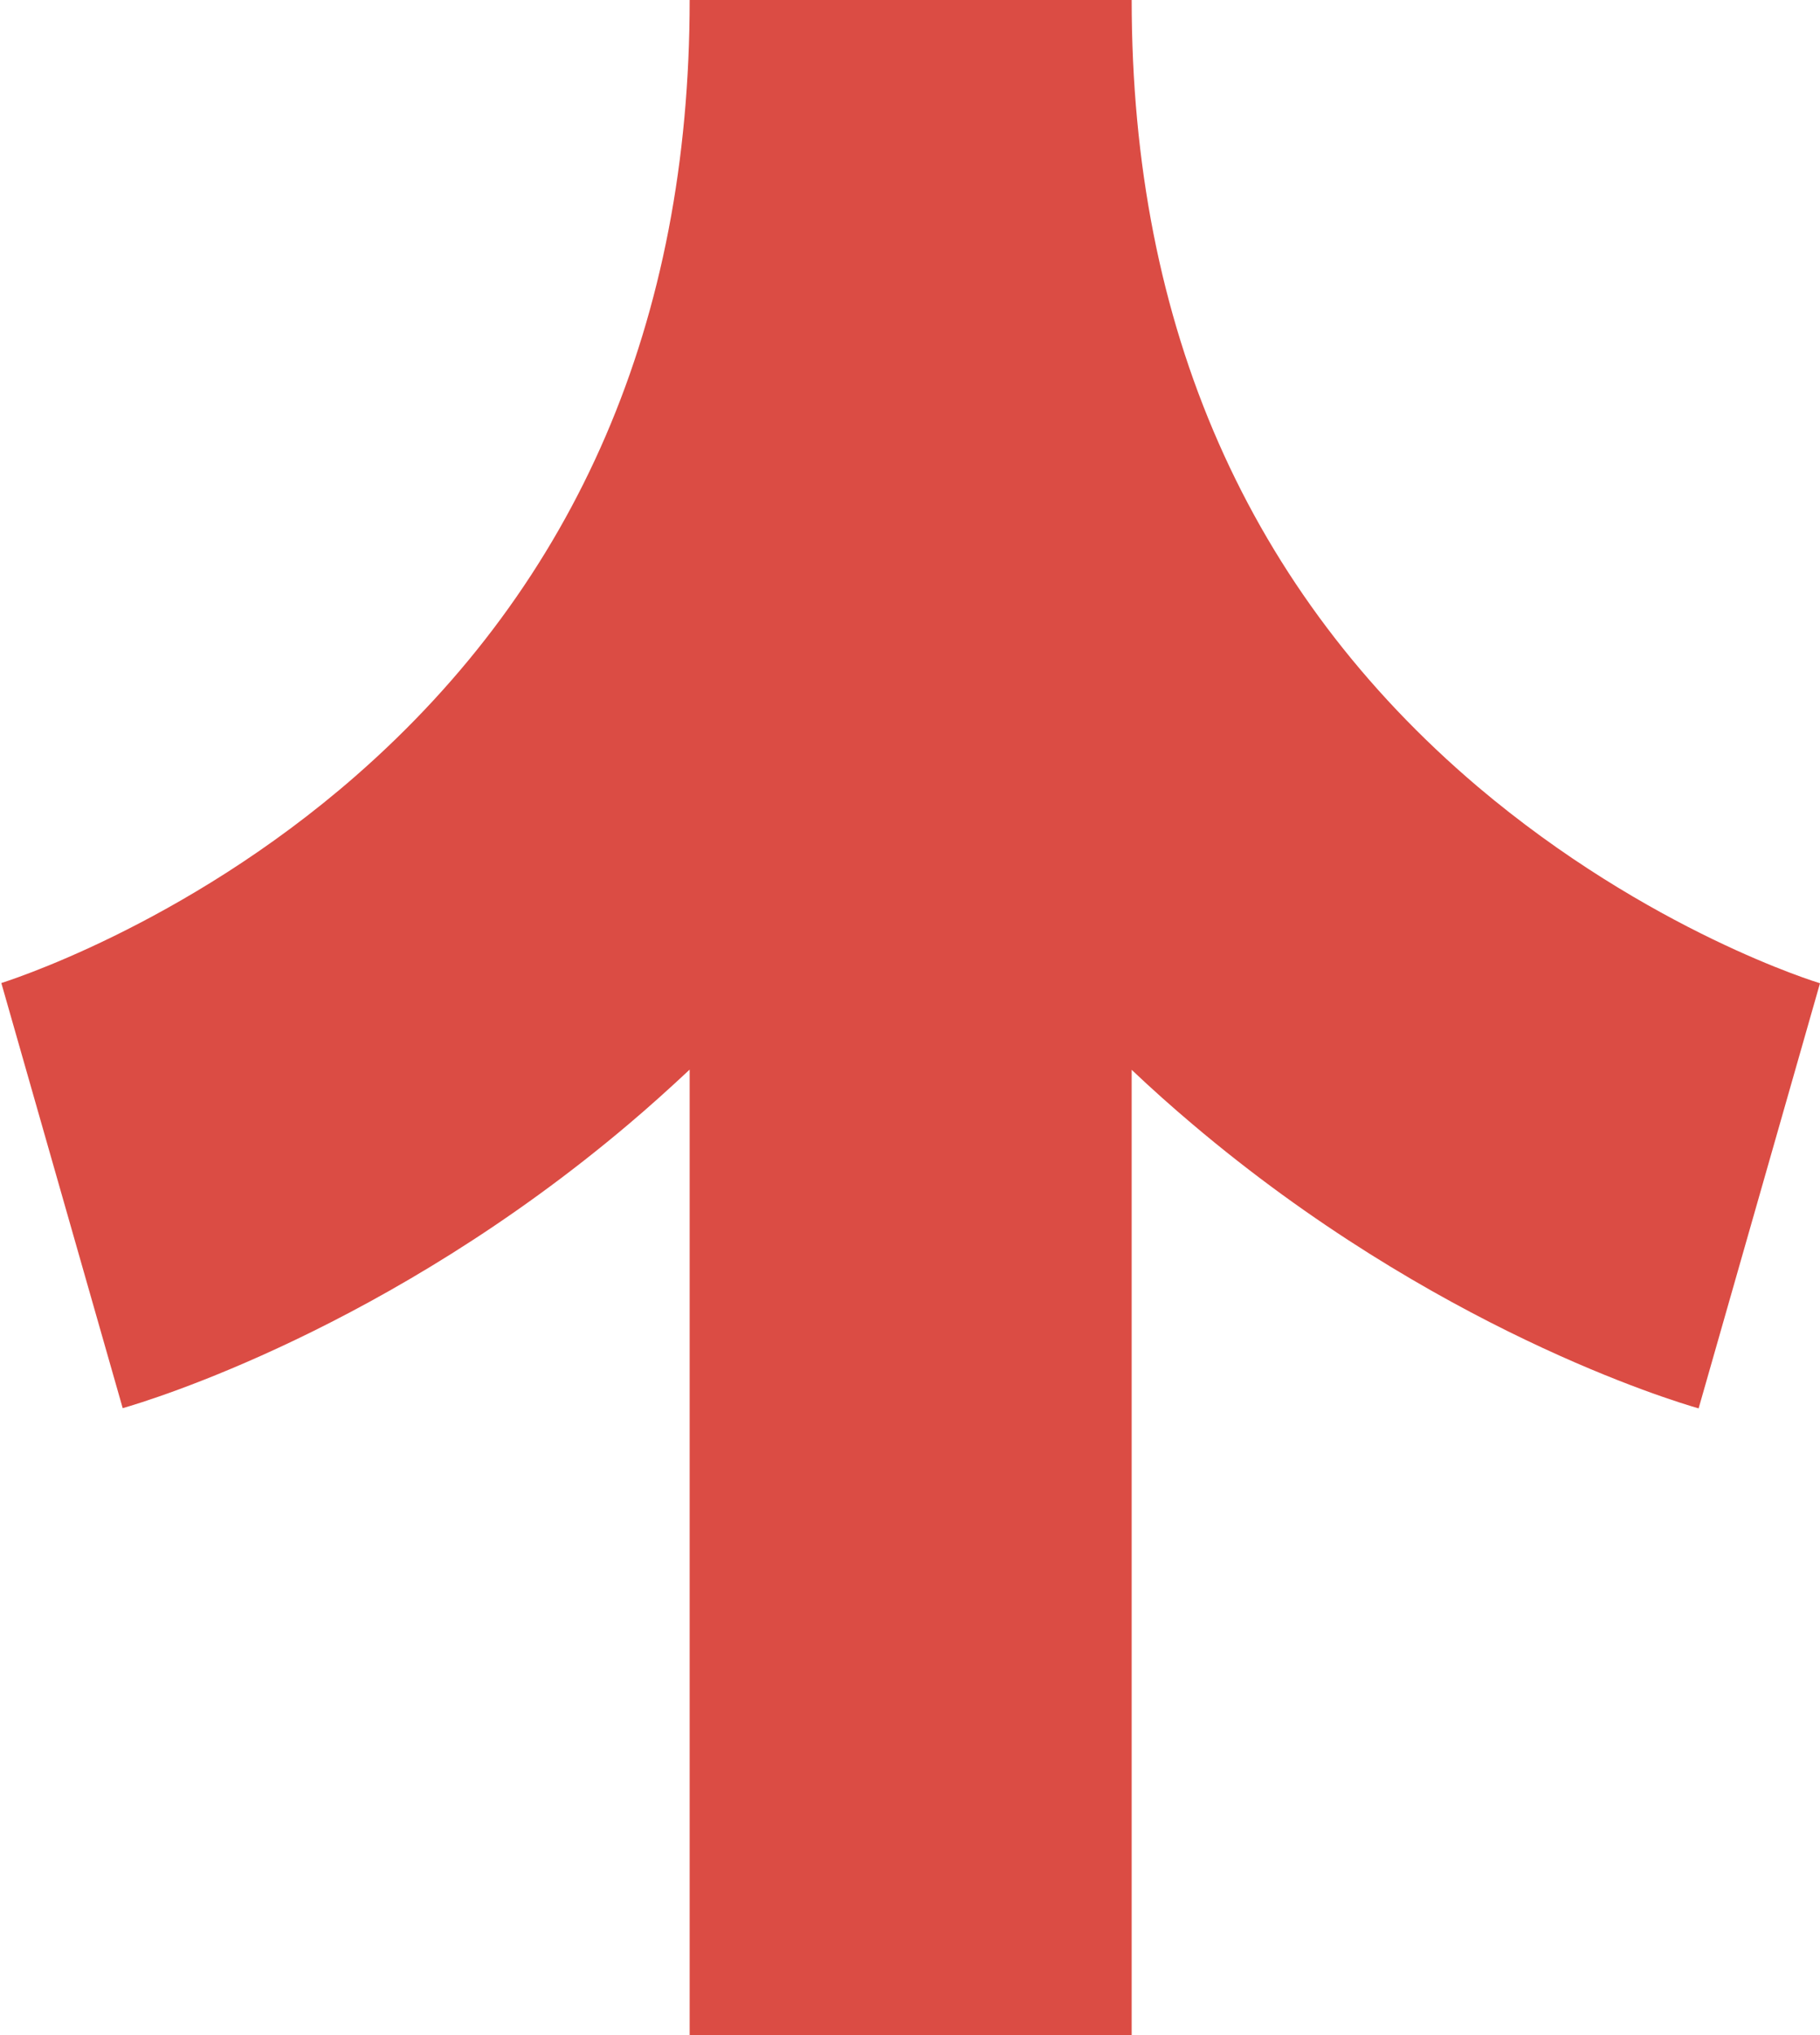
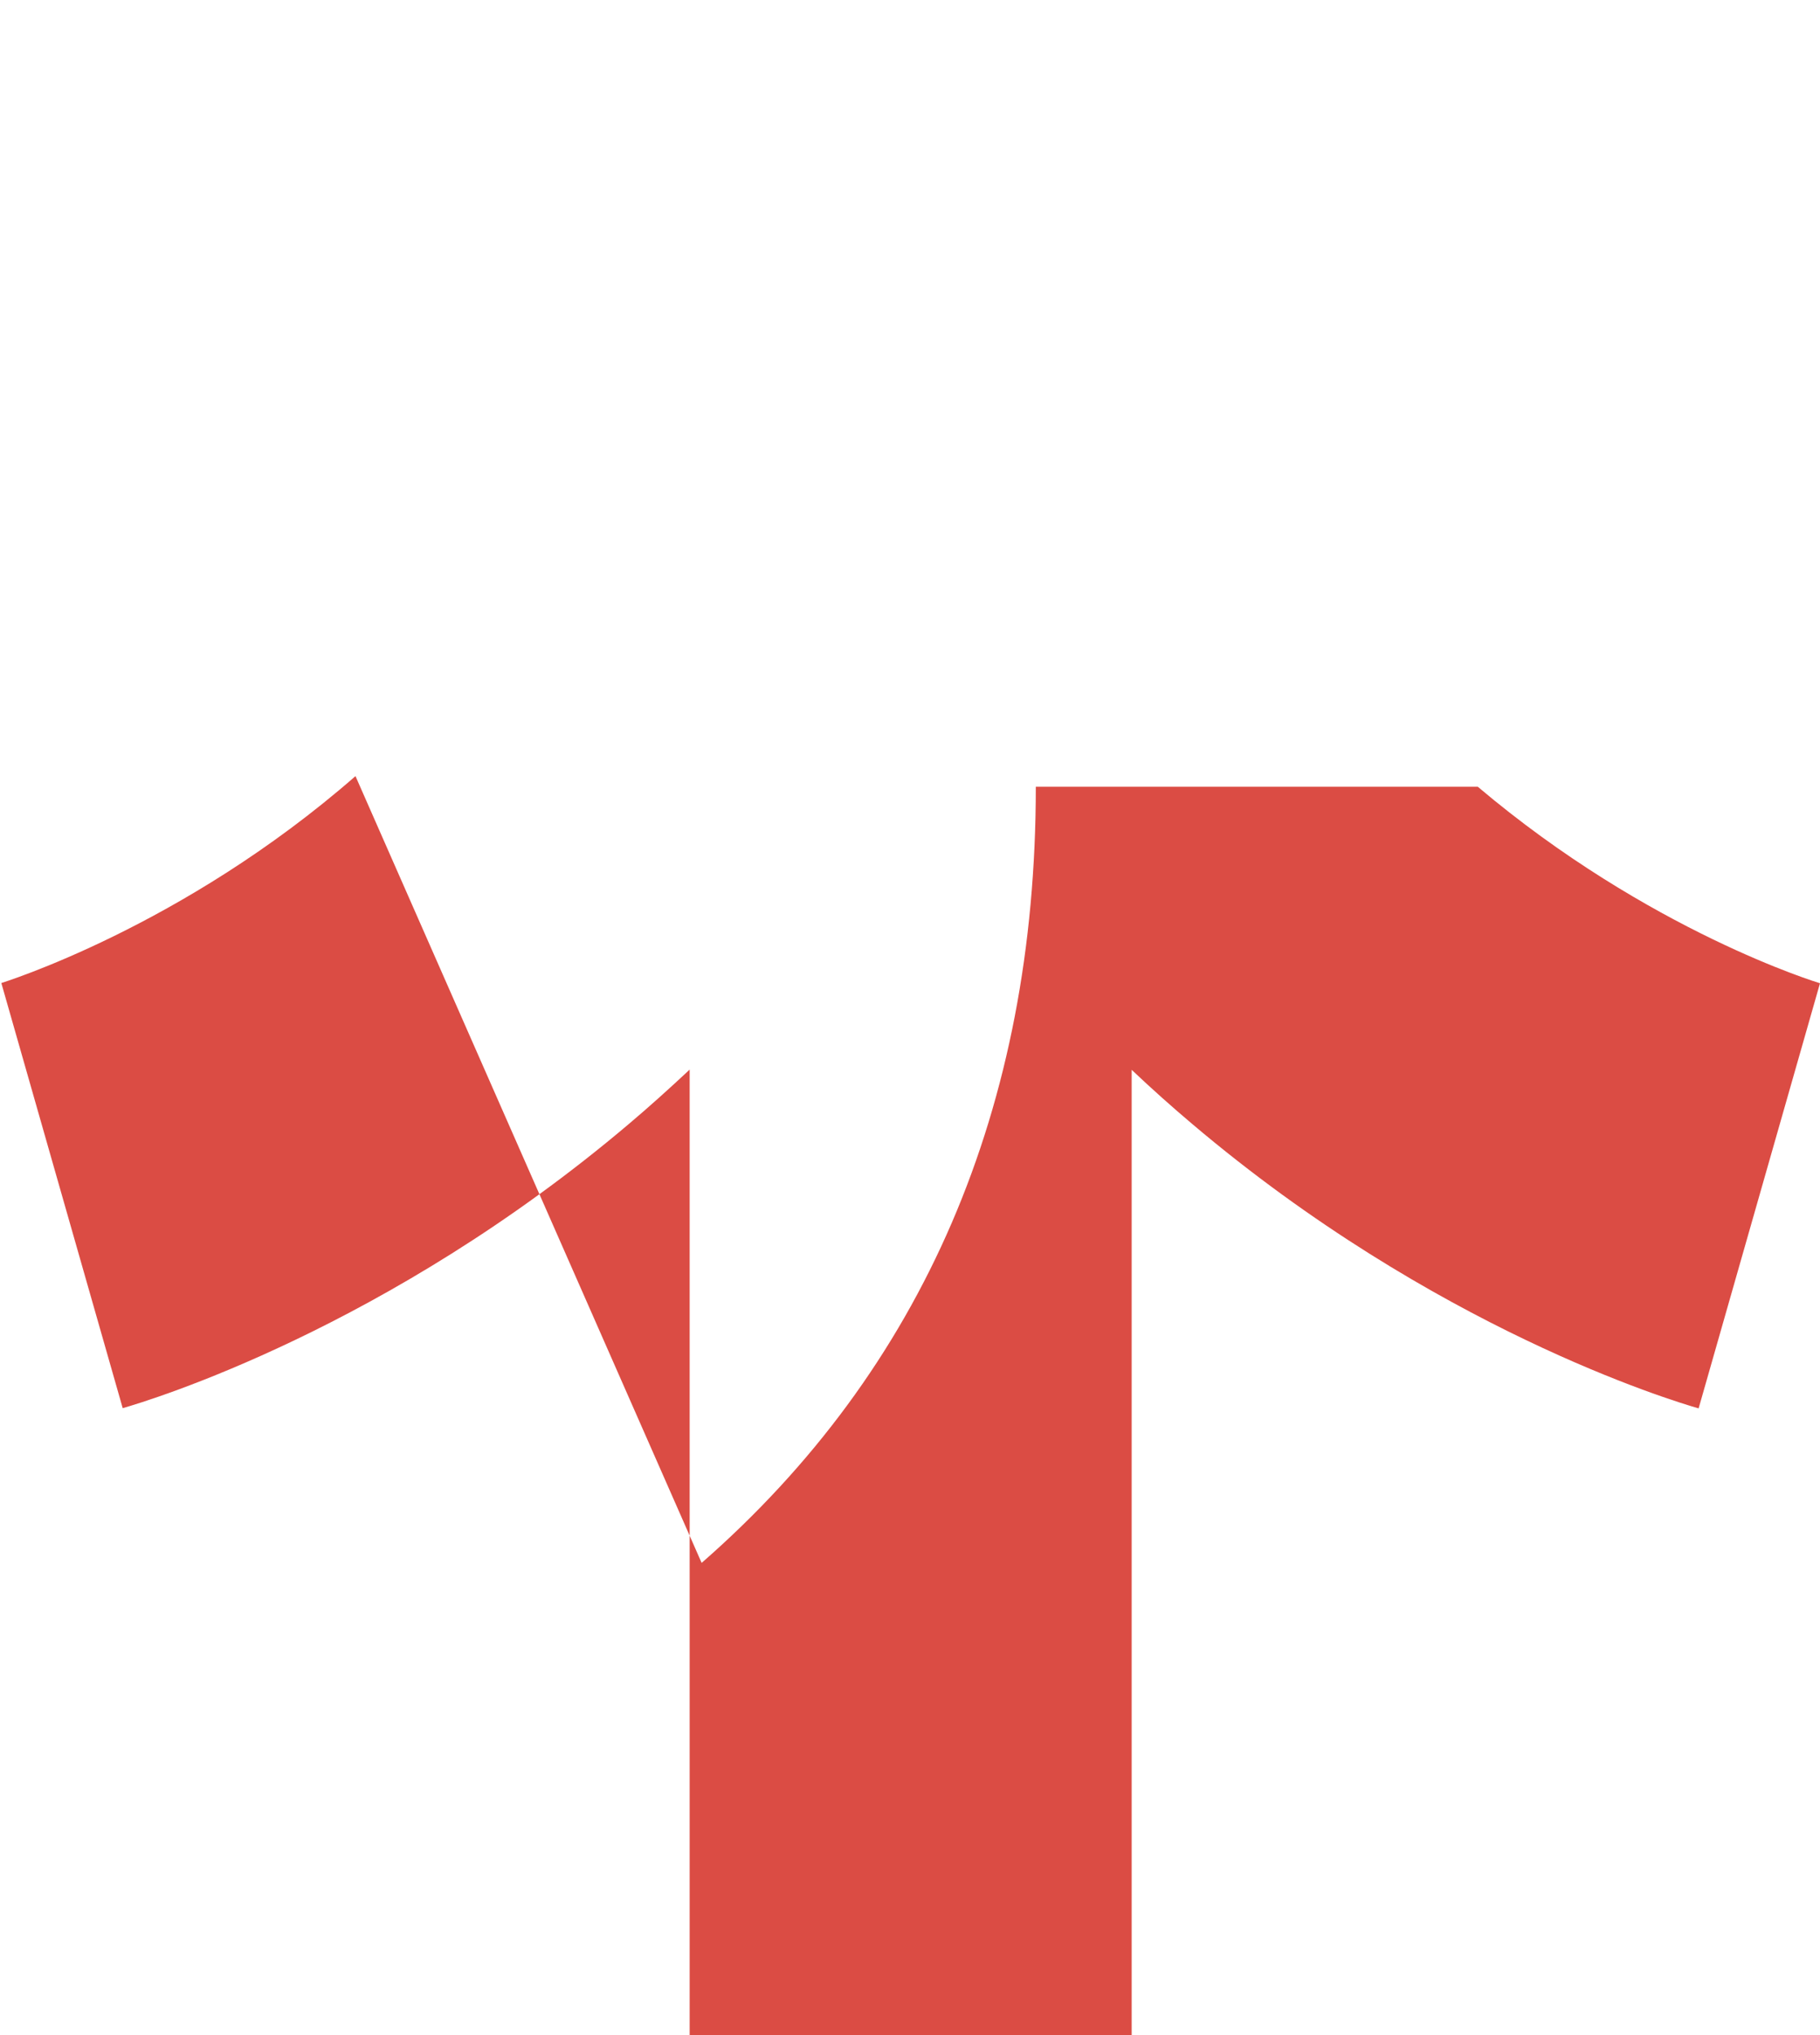
<svg xmlns="http://www.w3.org/2000/svg" id="Layer_1" data-name="Layer 1" viewBox="0 0 82.02 91.67">
  <defs>
    <style>
      .cls-1 {
        fill: #db4c44;
        stroke-width: 0px;
      }
    </style>
  </defs>
-   <path class="cls-1" d="M16.02,34.96C8.2,41.79.08,44.27,0,44.3l.06-.02,5.47,19.15c1.19-.34,11.94-3.59,22.82-12.81.9-.76,1.81-1.58,2.73-2.44v43.49s19.92,0,19.92,0v-43.48c.92.87,1.83,1.68,2.73,2.44,10.88,9.22,21.63,12.47,22.82,12.81l5.47-19.15c-.07-.02-7.71-2.33-15.42-8.85C56.25,26.66,51,14.74,51,0h-19.92c0,14.47-5.07,26.23-15.06,34.96Z" />
+   <path class="cls-1" d="M16.02,34.96C8.2,41.79.08,44.27,0,44.3l.06-.02,5.47,19.15c1.19-.34,11.94-3.59,22.82-12.81.9-.76,1.81-1.58,2.73-2.44v43.49s19.92,0,19.92,0v-43.48c.92.87,1.83,1.68,2.73,2.44,10.88,9.22,21.63,12.47,22.82,12.81l5.47-19.15c-.07-.02-7.71-2.33-15.42-8.85h-19.92c0,14.47-5.07,26.23-15.06,34.96Z" />
</svg>